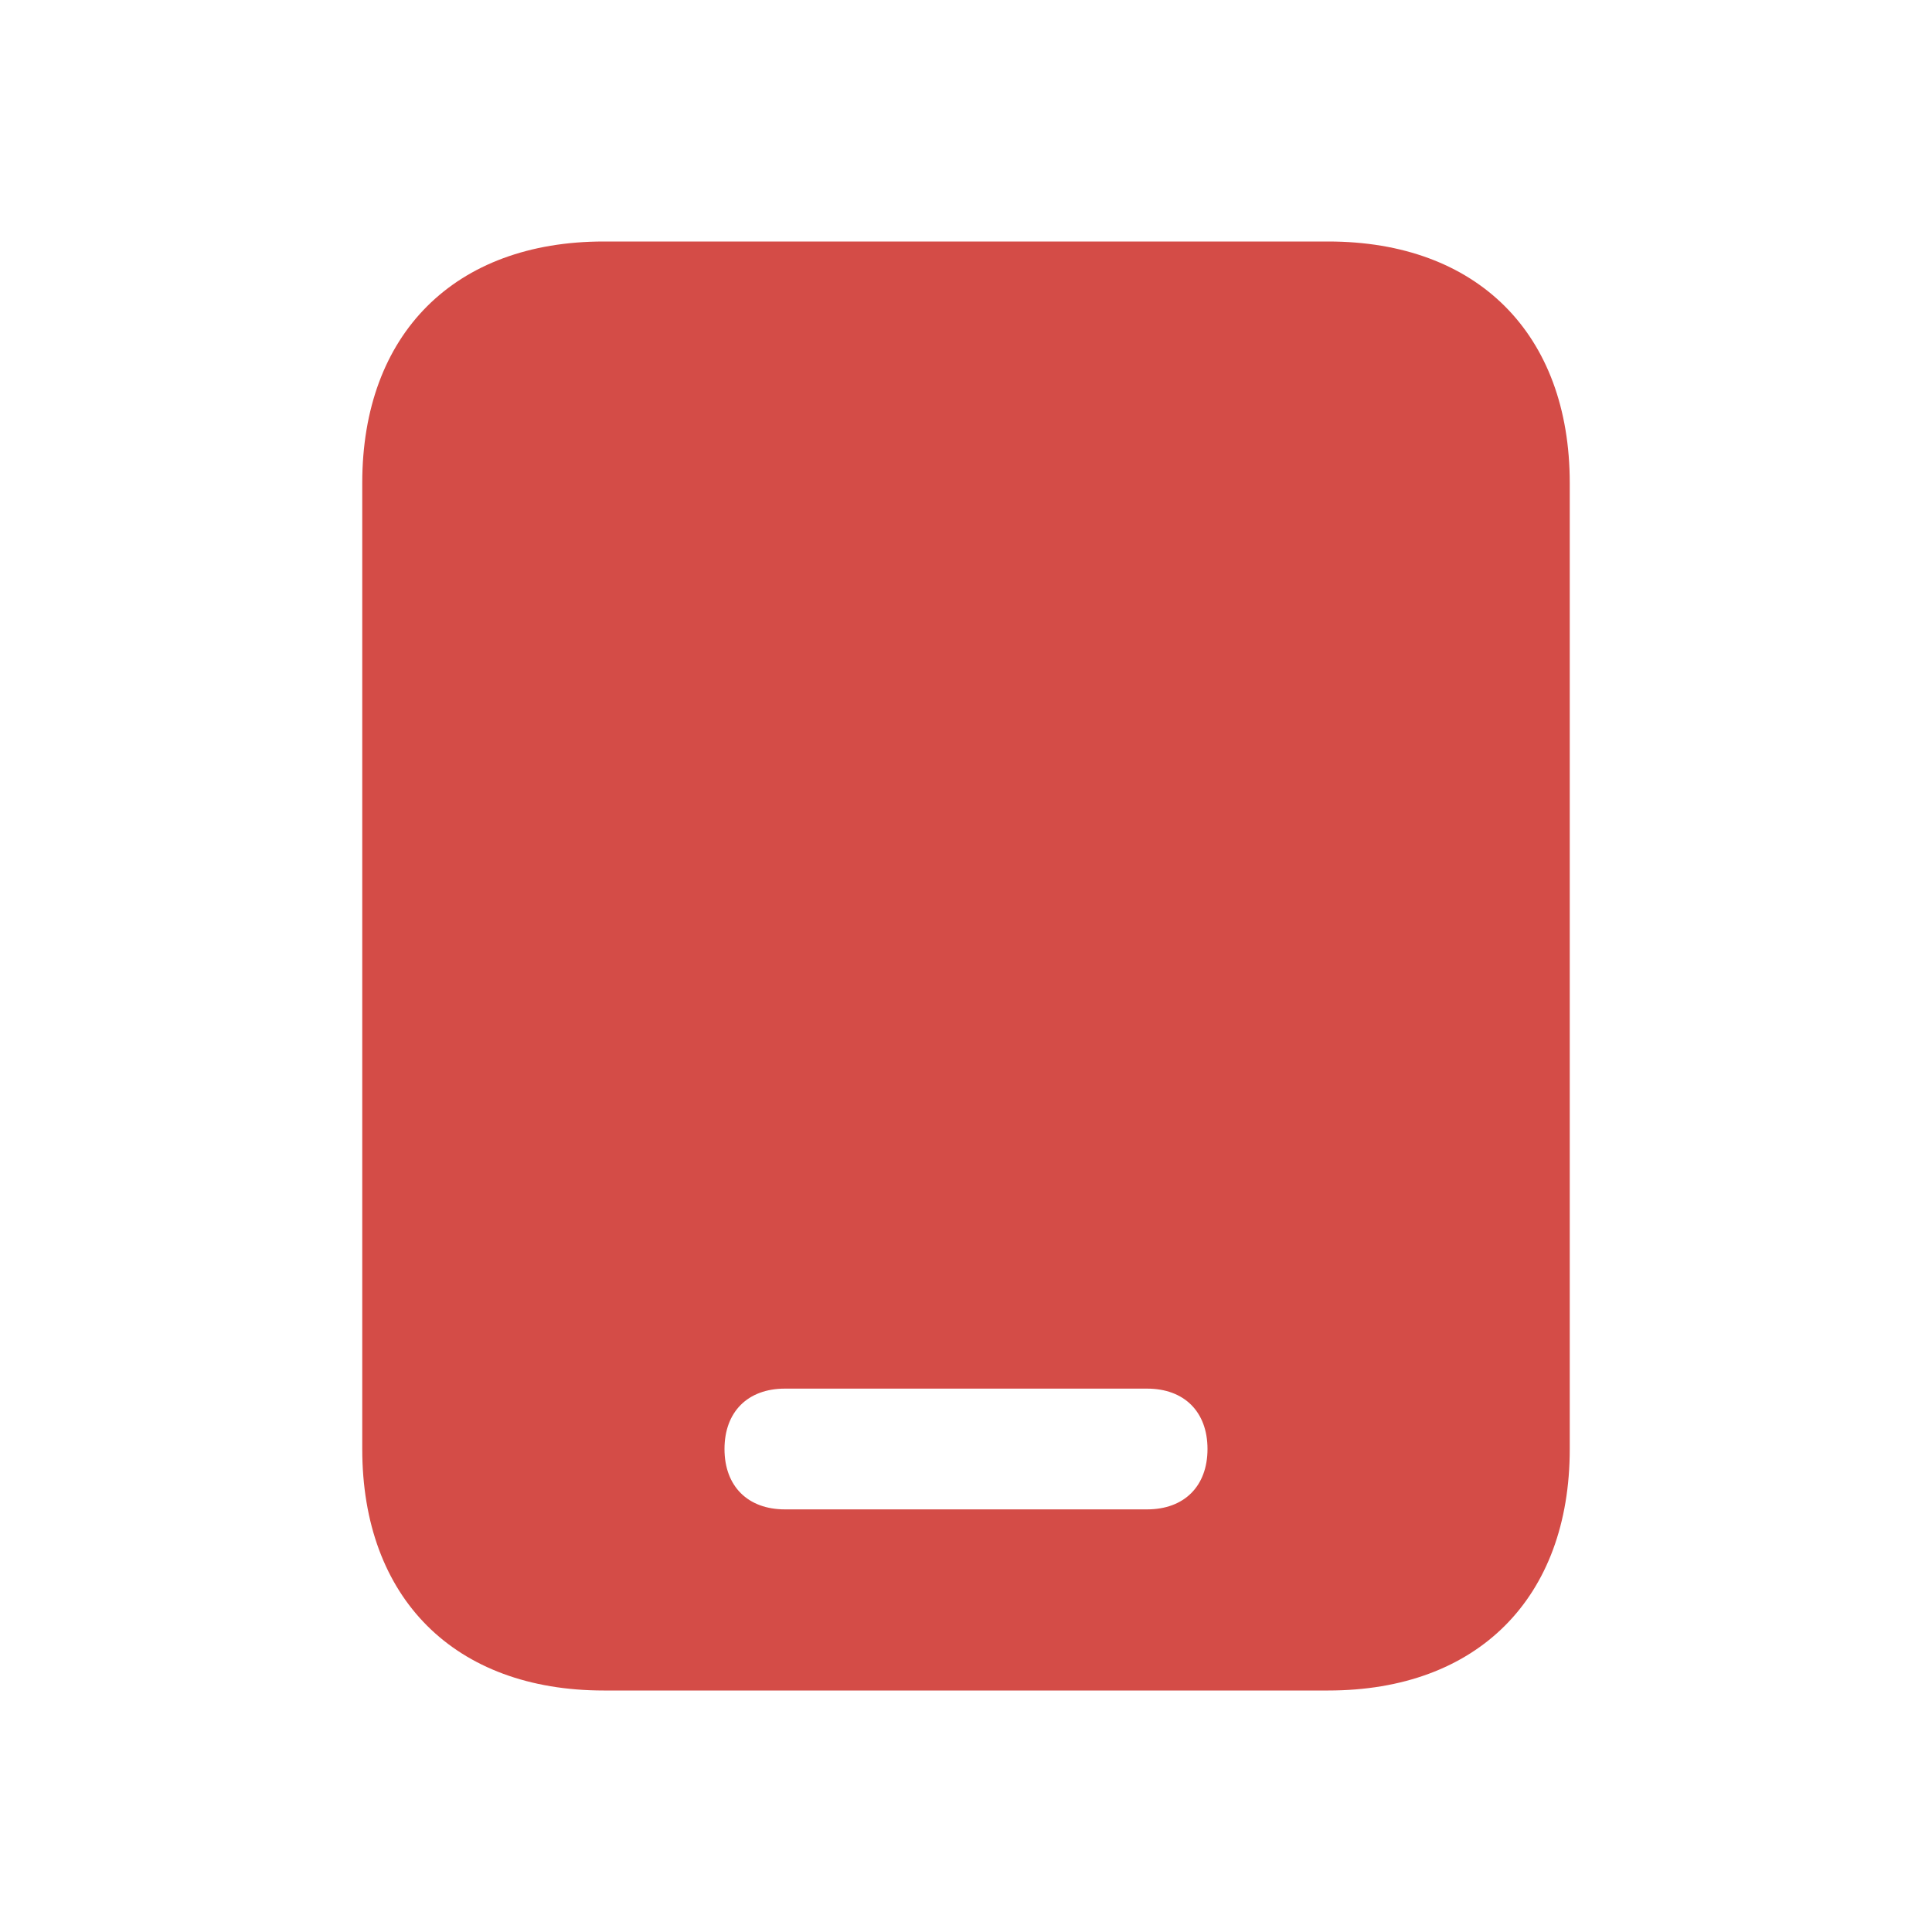
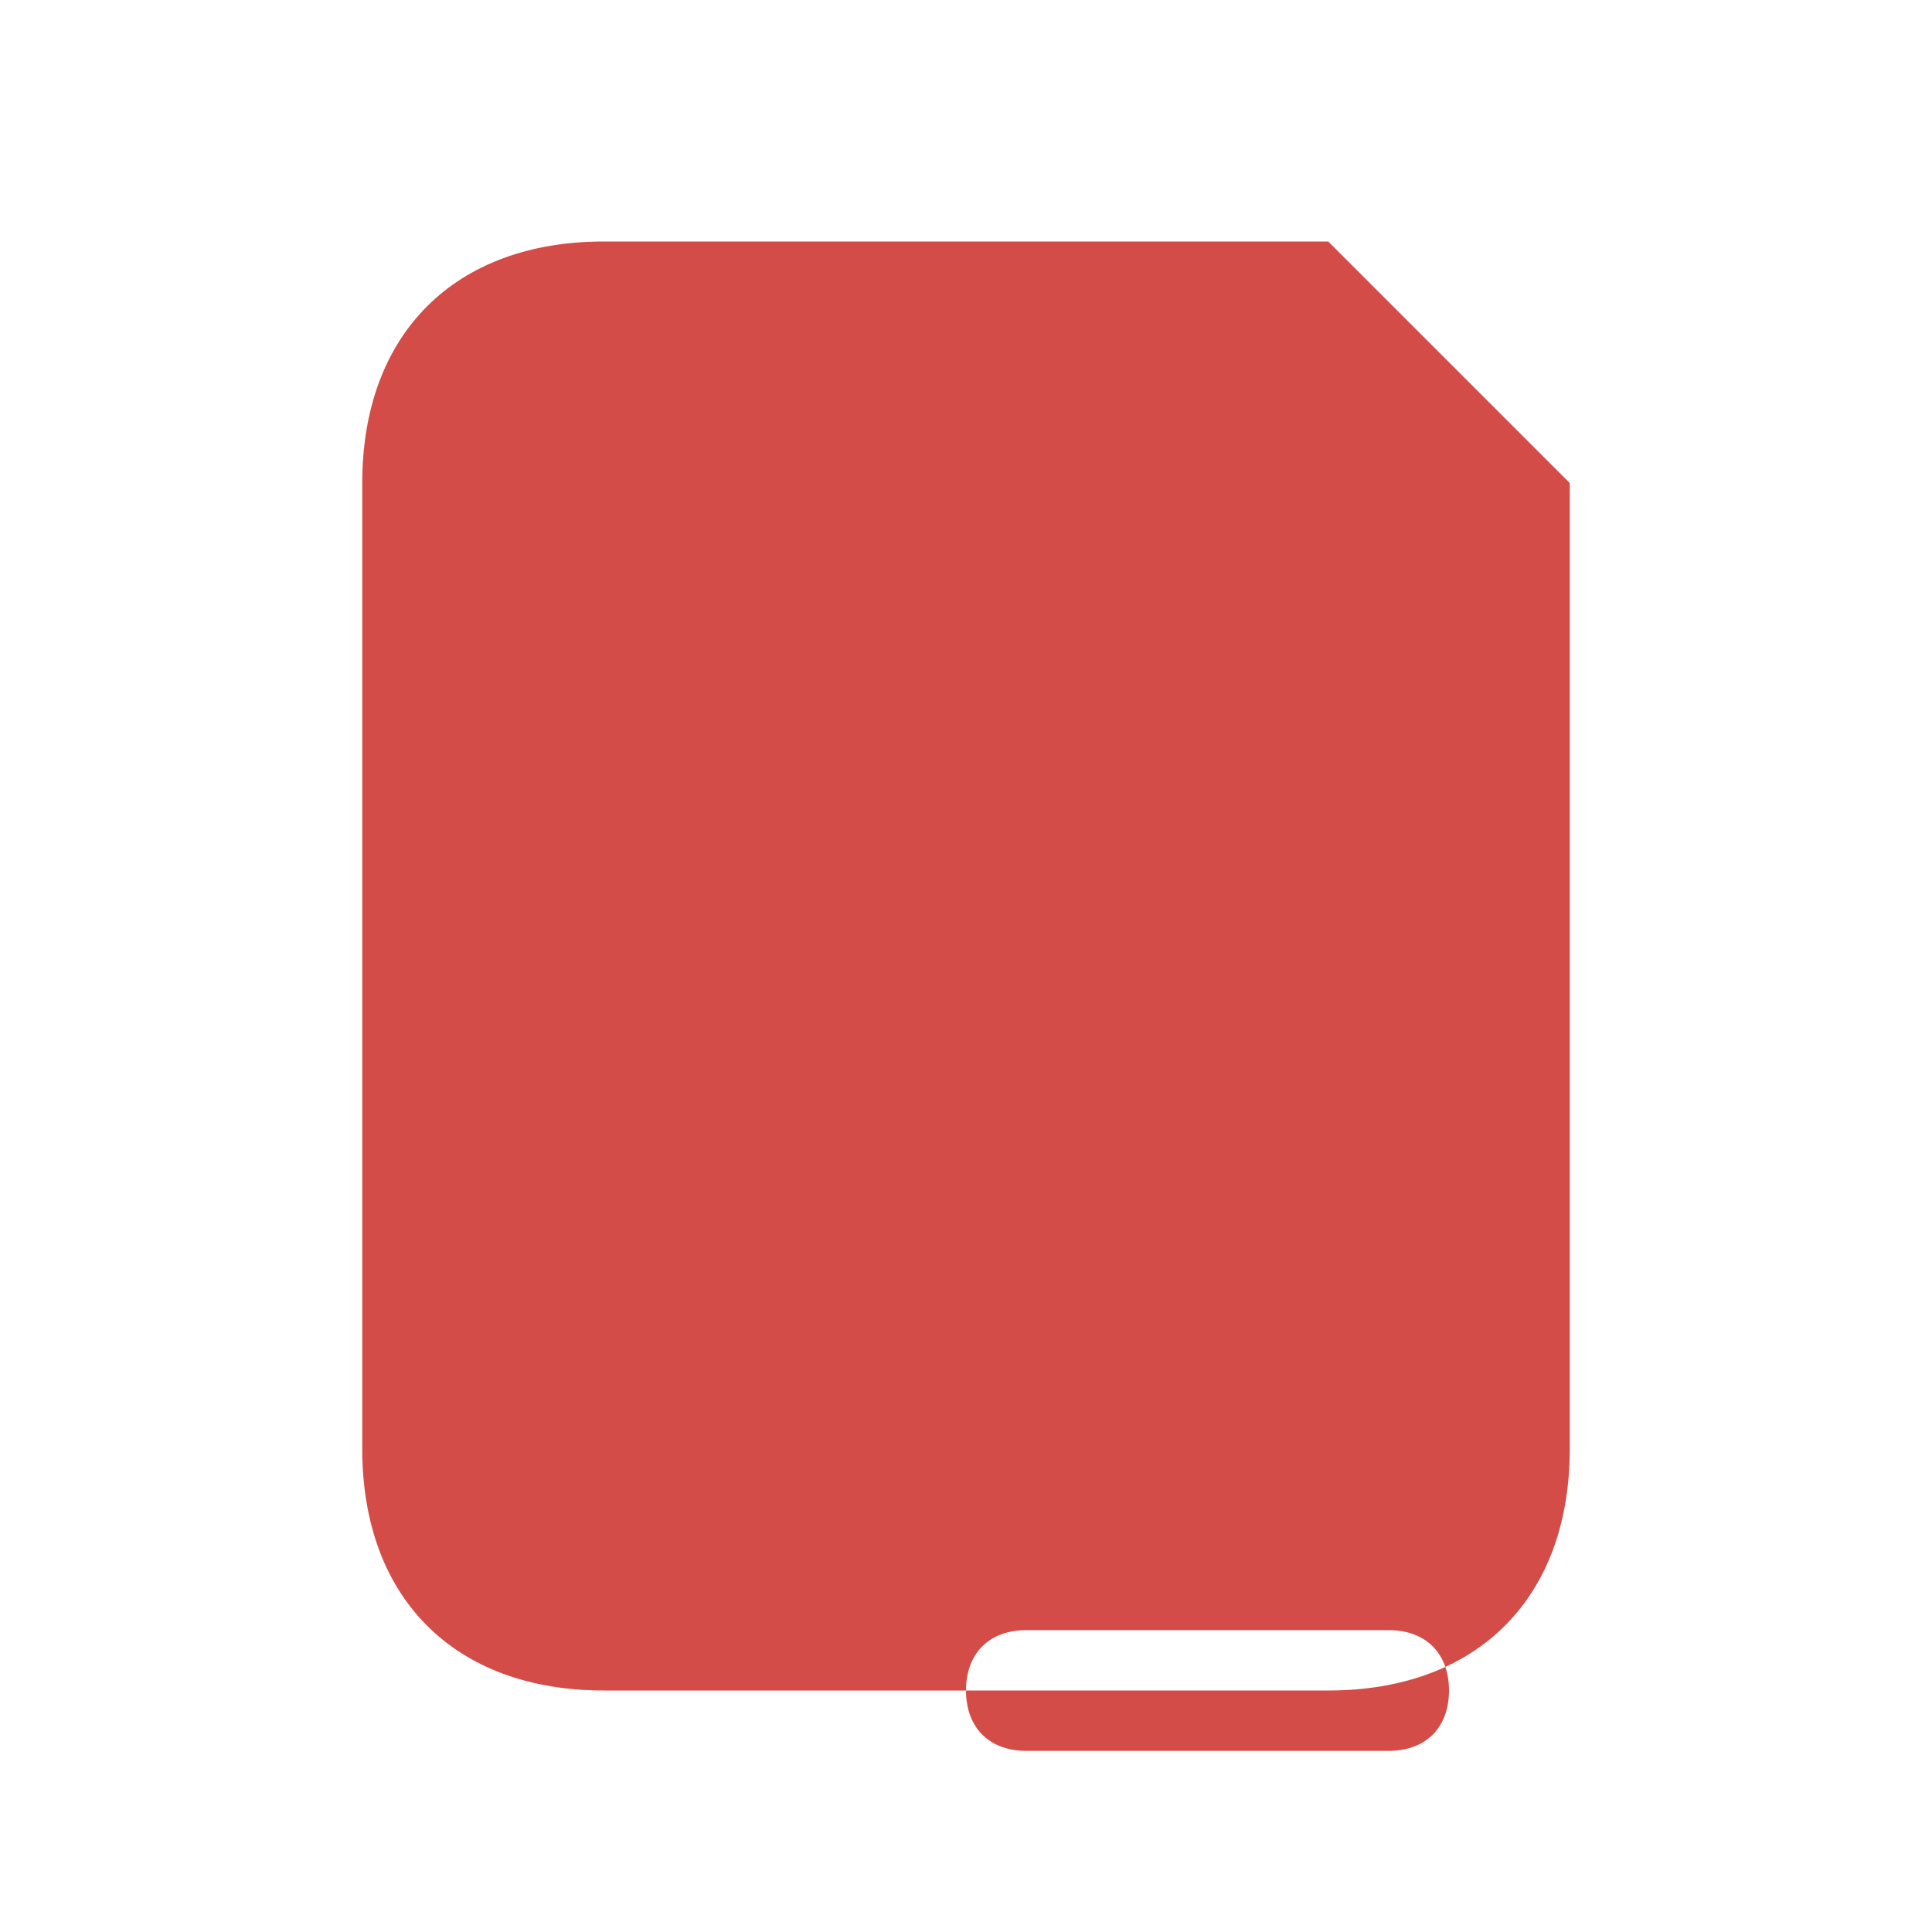
<svg xmlns="http://www.w3.org/2000/svg" viewBox="0 0 20 20" fill="#D44C47">
-   <path d="M13.75 2.5h-7.5c-1.544 0-2.5.956-2.5 2.5v10c0 1.544.956 2.5 2.5 2.5h7.5c1.544 0 2.5-.956 2.5-2.5V5c0-1.544-.956-2.5-2.5-2.5m-1.875 13.125h-3.75c-.384 0-.625-.24-.625-.625 0-.384.24-.625.625-.625h3.75c.384 0 .625.24.625.625 0 .384-.24.625-.625.625" fill="#D44C47" />
+   <path d="M13.75 2.5h-7.5c-1.544 0-2.5.956-2.5 2.5v10c0 1.544.956 2.5 2.5 2.5h7.5c1.544 0 2.5-.956 2.5-2.5V5m-1.875 13.125h-3.75c-.384 0-.625-.24-.625-.625 0-.384.24-.625.625-.625h3.75c.384 0 .625.24.625.625 0 .384-.24.625-.625.625" fill="#D44C47" />
</svg>